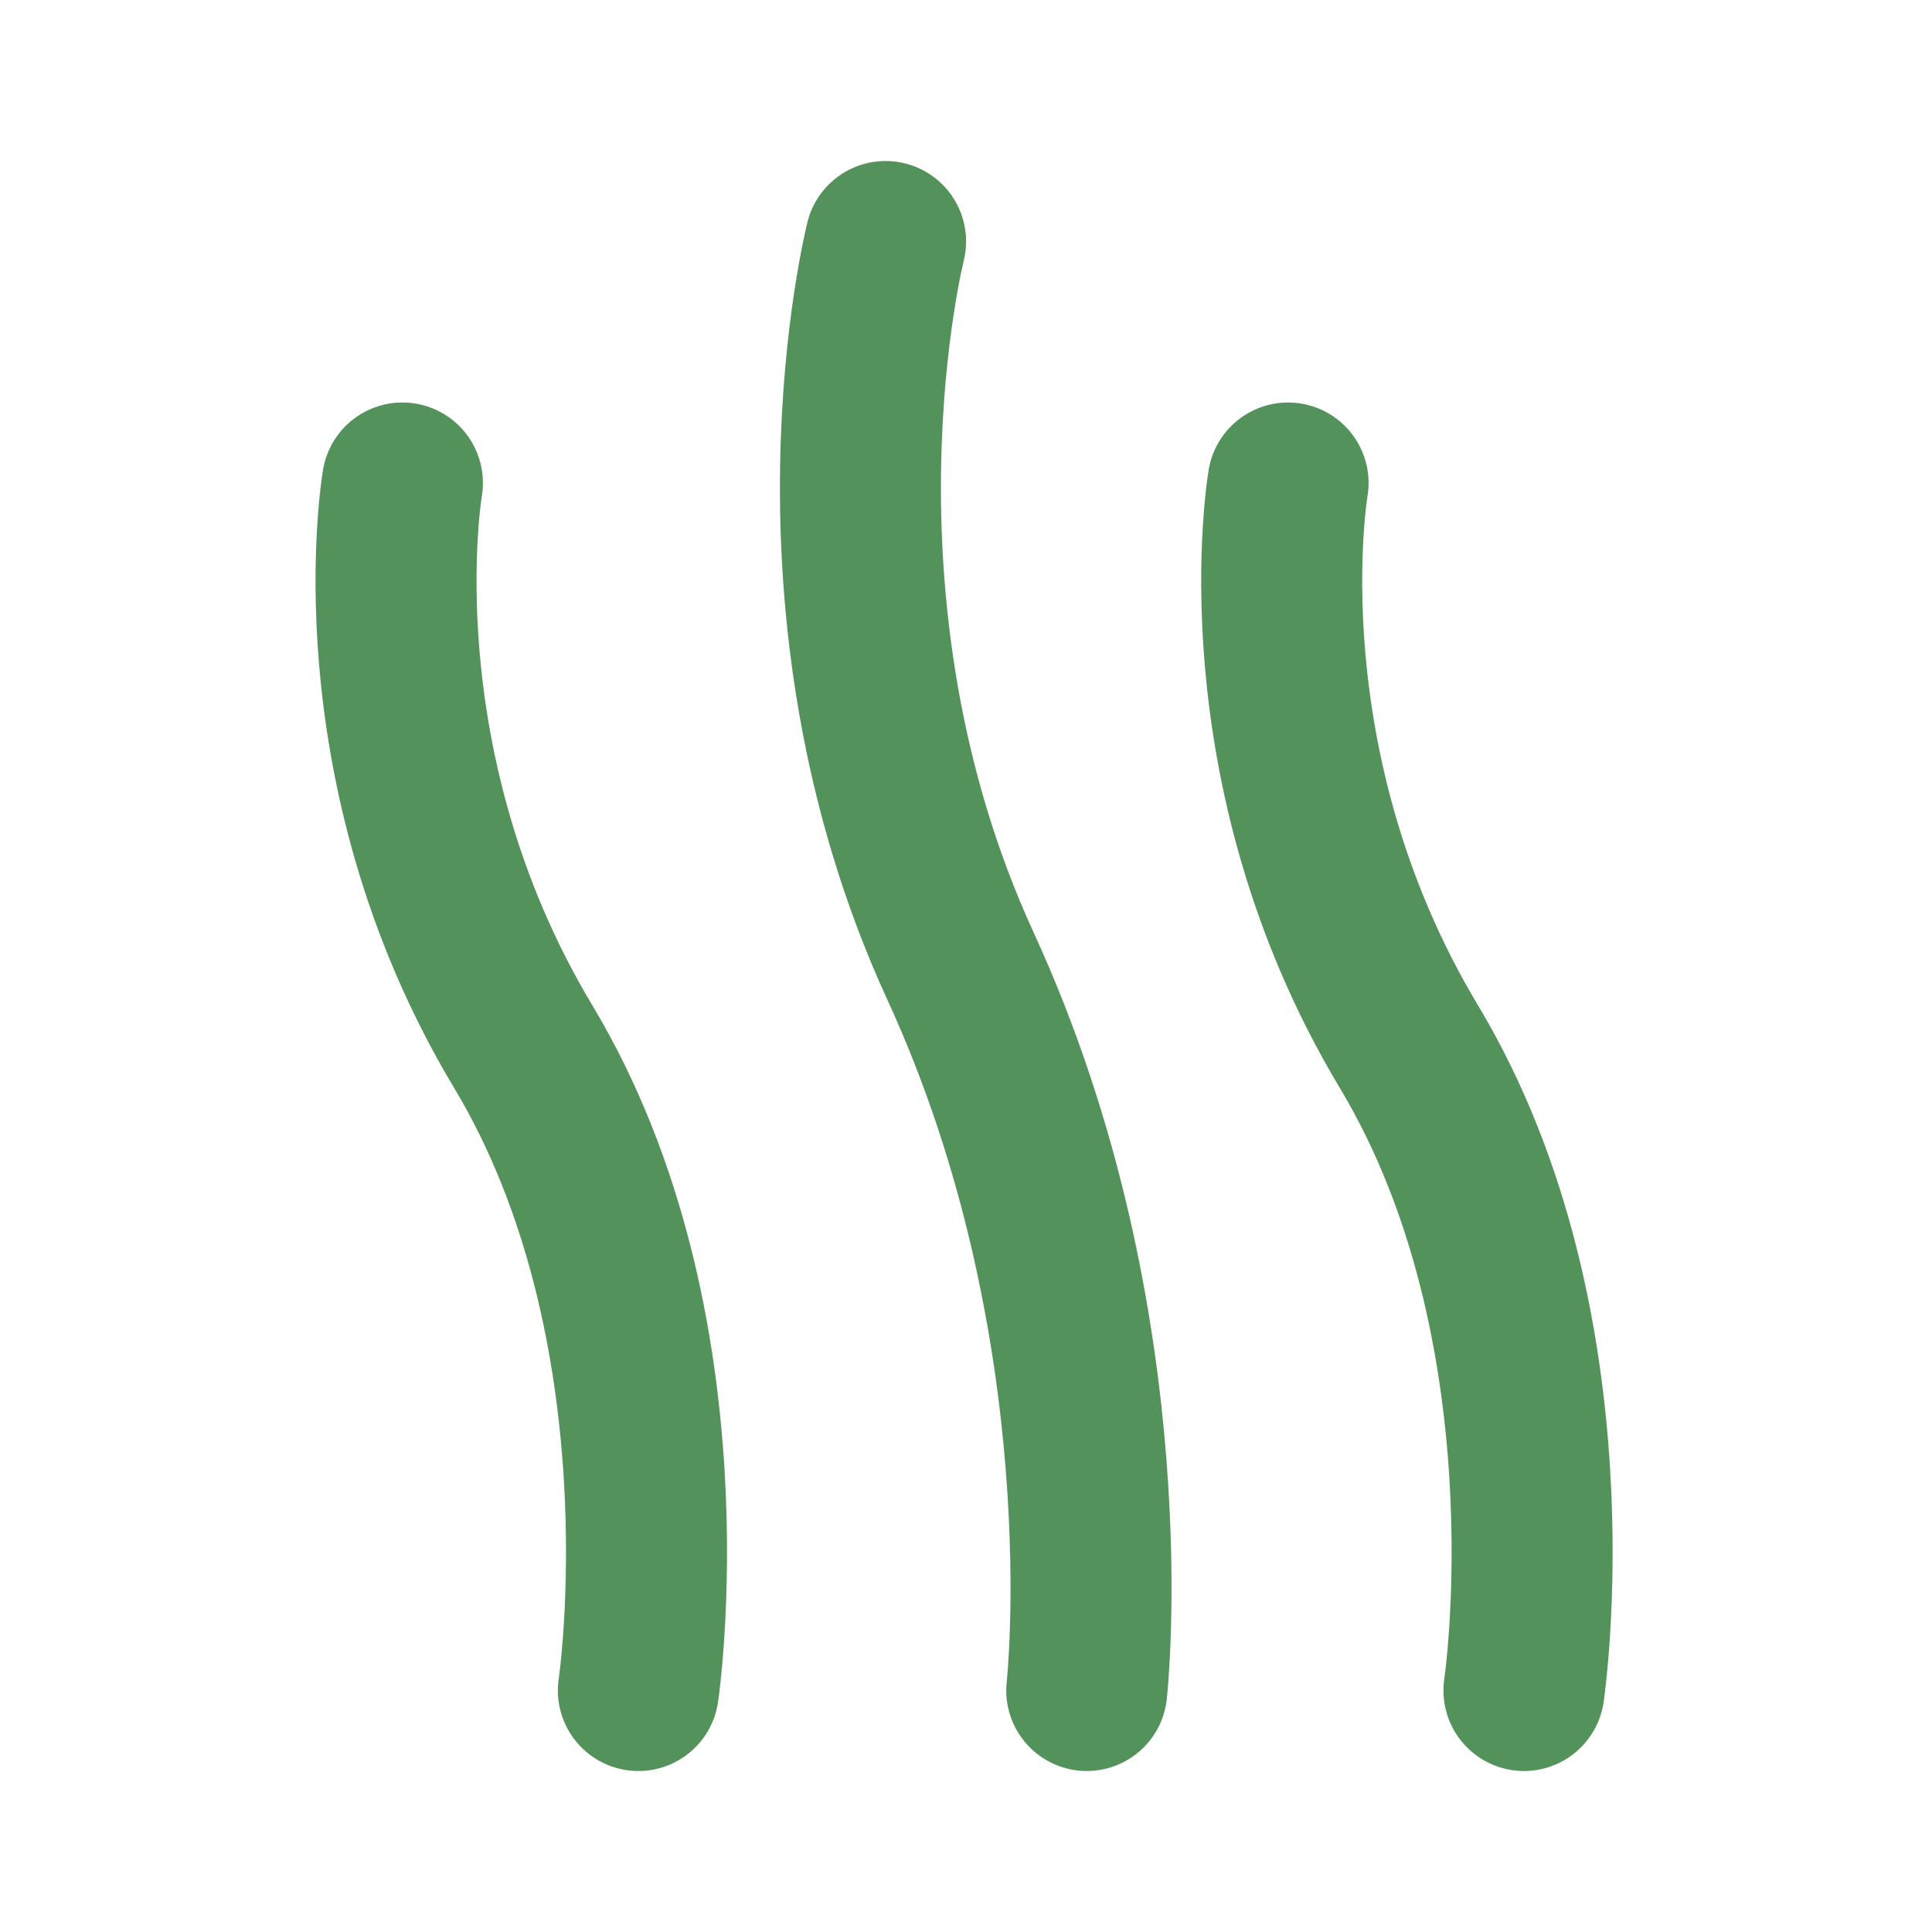
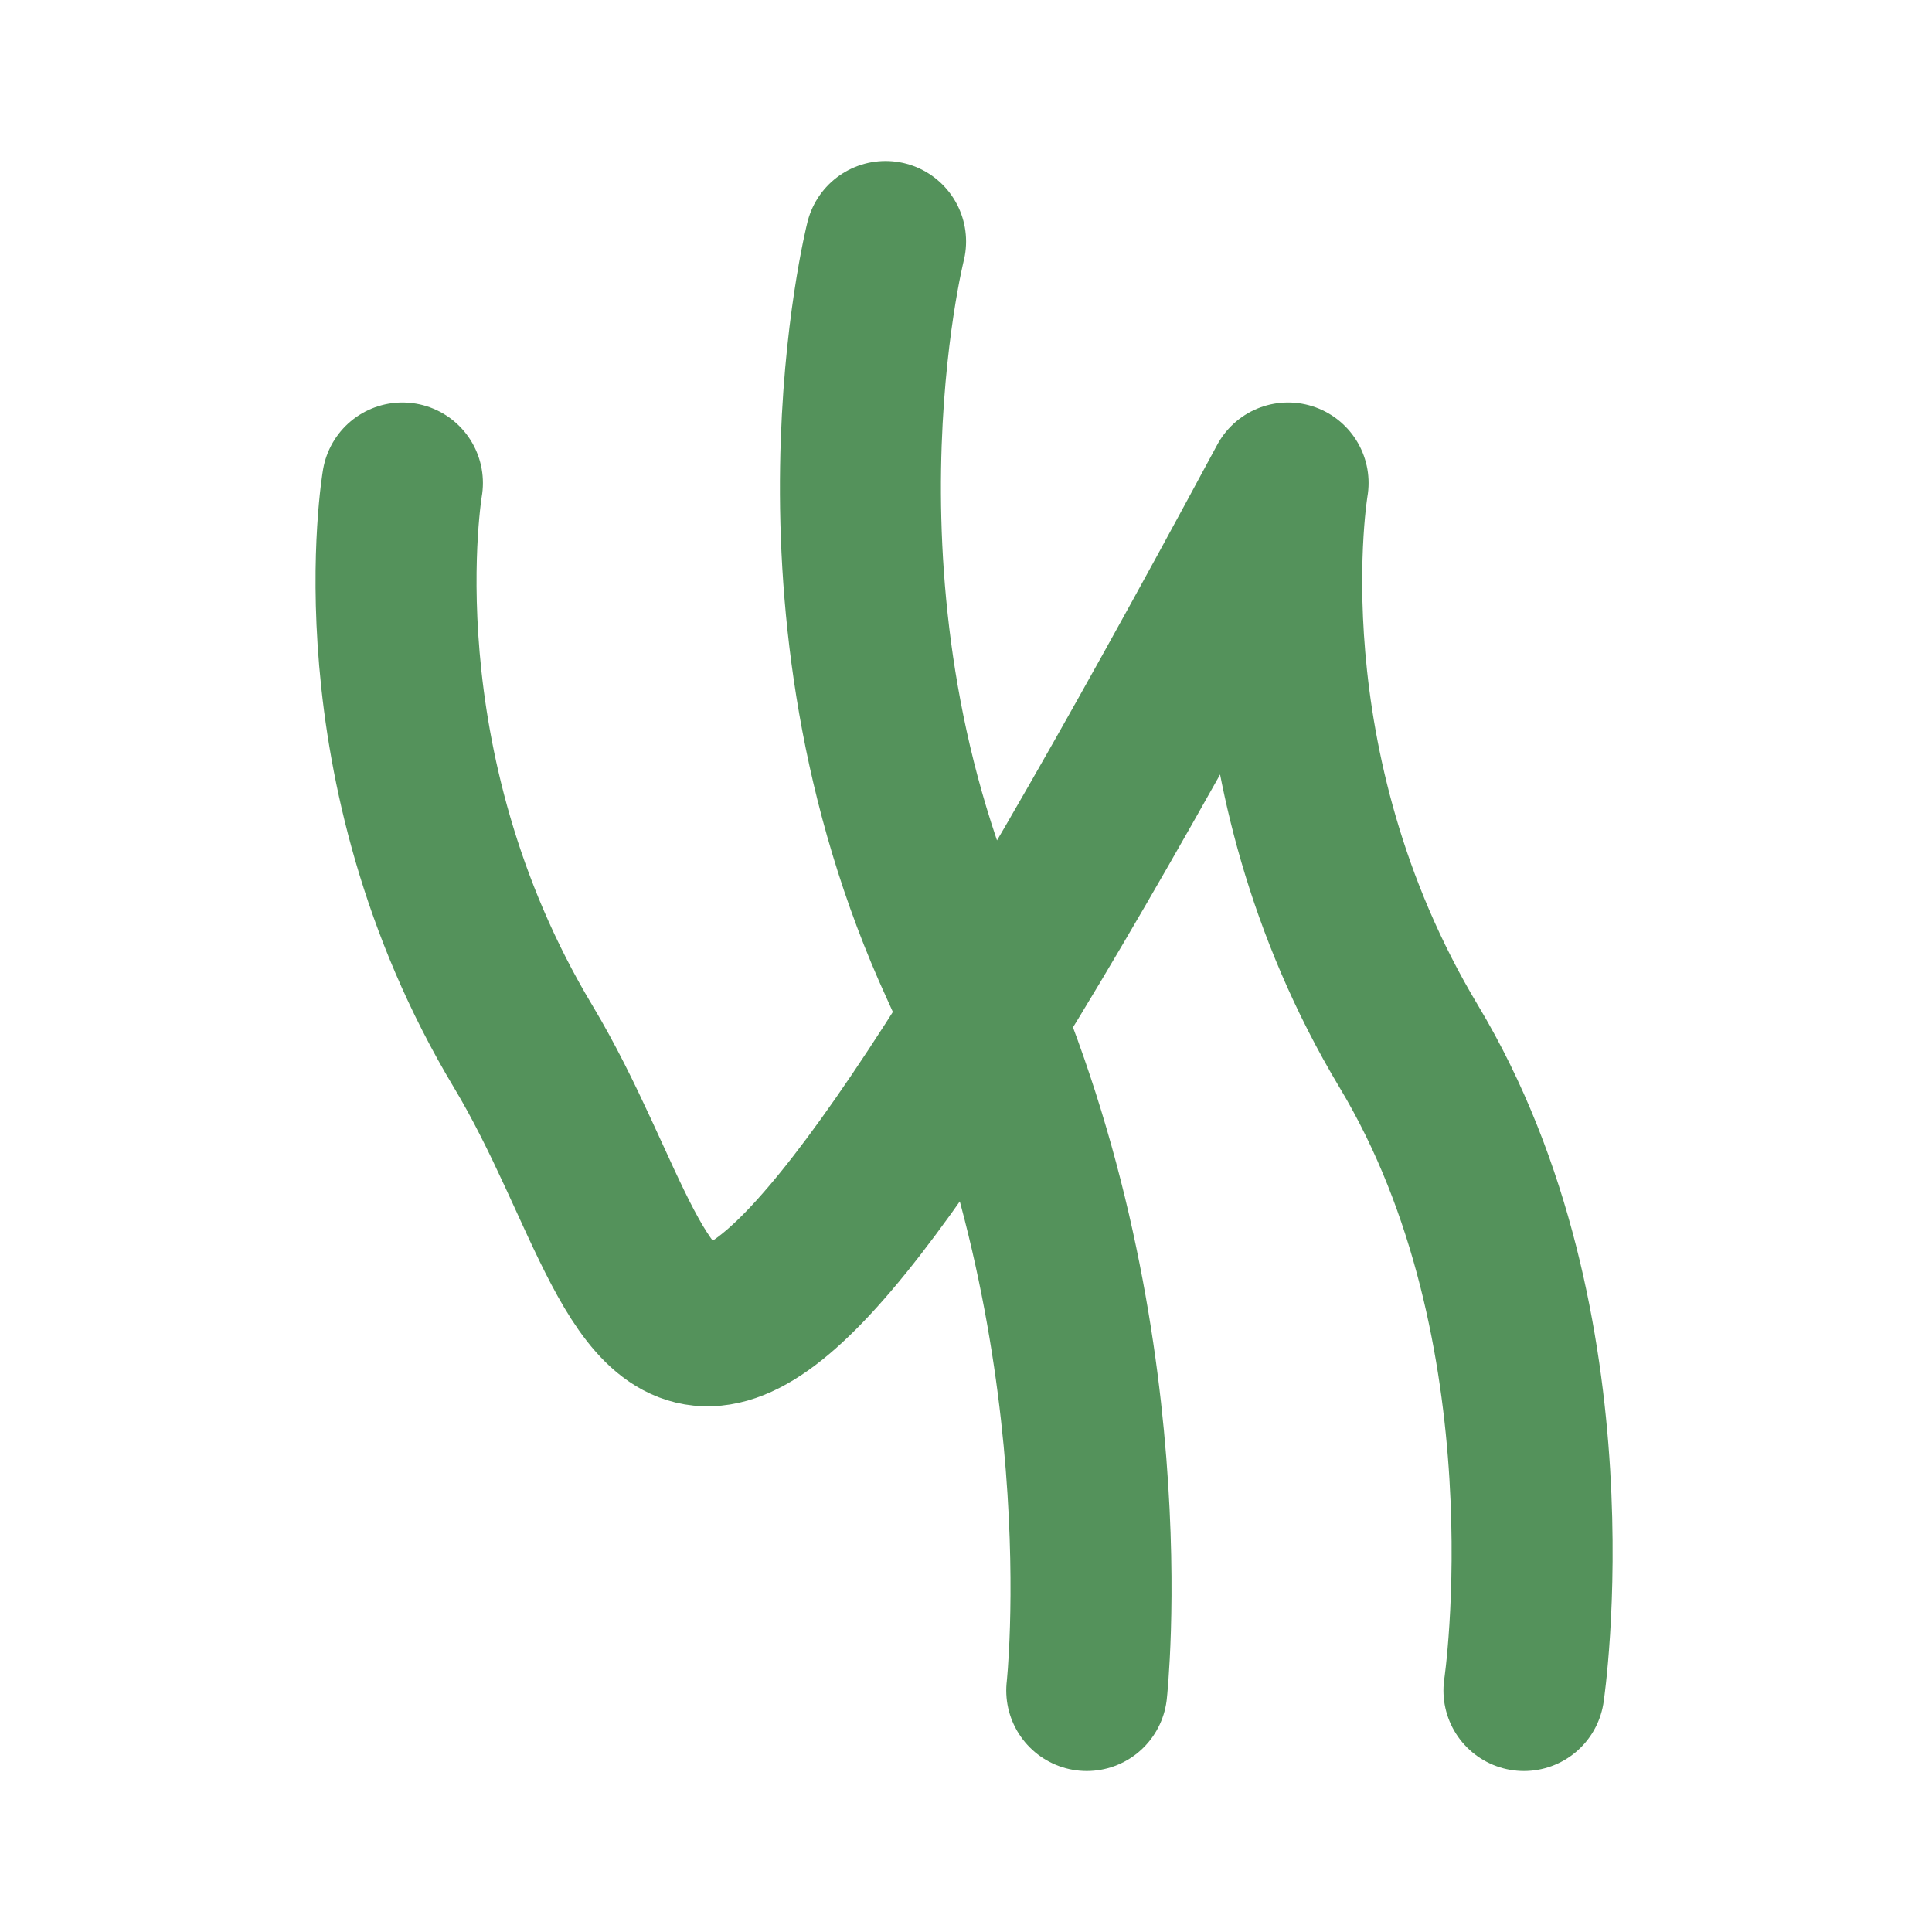
<svg xmlns="http://www.w3.org/2000/svg" width="800px" height="800px" viewBox="0 0 24 24" fill="none">
  <g id="SVGRepo_bgCarrier" stroke-width="0" />
  <g id="SVGRepo_tracerCarrier" stroke-linecap="round" stroke-linejoin="round" />
  <g id="SVGRepo_iconCarrier">
-     <path d="M11.001 3C11.001 3 9.863 7.5 11.931 12C14 16.5 13.5 21 13.5 21M18.931 21C18.931 21 19.601 16.5 17.501 13C15.401 9.5 16.001 6 16.001 6M7.93 21C7.93 21 8.599 16.5 6.499 13C4.399 9.5 4.999 6 4.999 6" stroke="#54925b" stroke-width="2" stroke-linecap="round" stroke-linejoin="round" />
+     <path d="M11.001 3C11.001 3 9.863 7.5 11.931 12C14 16.5 13.5 21 13.5 21M18.931 21C18.931 21 19.601 16.5 17.501 13C15.401 9.5 16.001 6 16.001 6C7.93 21 8.599 16.5 6.499 13C4.399 9.5 4.999 6 4.999 6" stroke="#54925b" stroke-width="2" stroke-linecap="round" stroke-linejoin="round" />
  </g>
</svg>